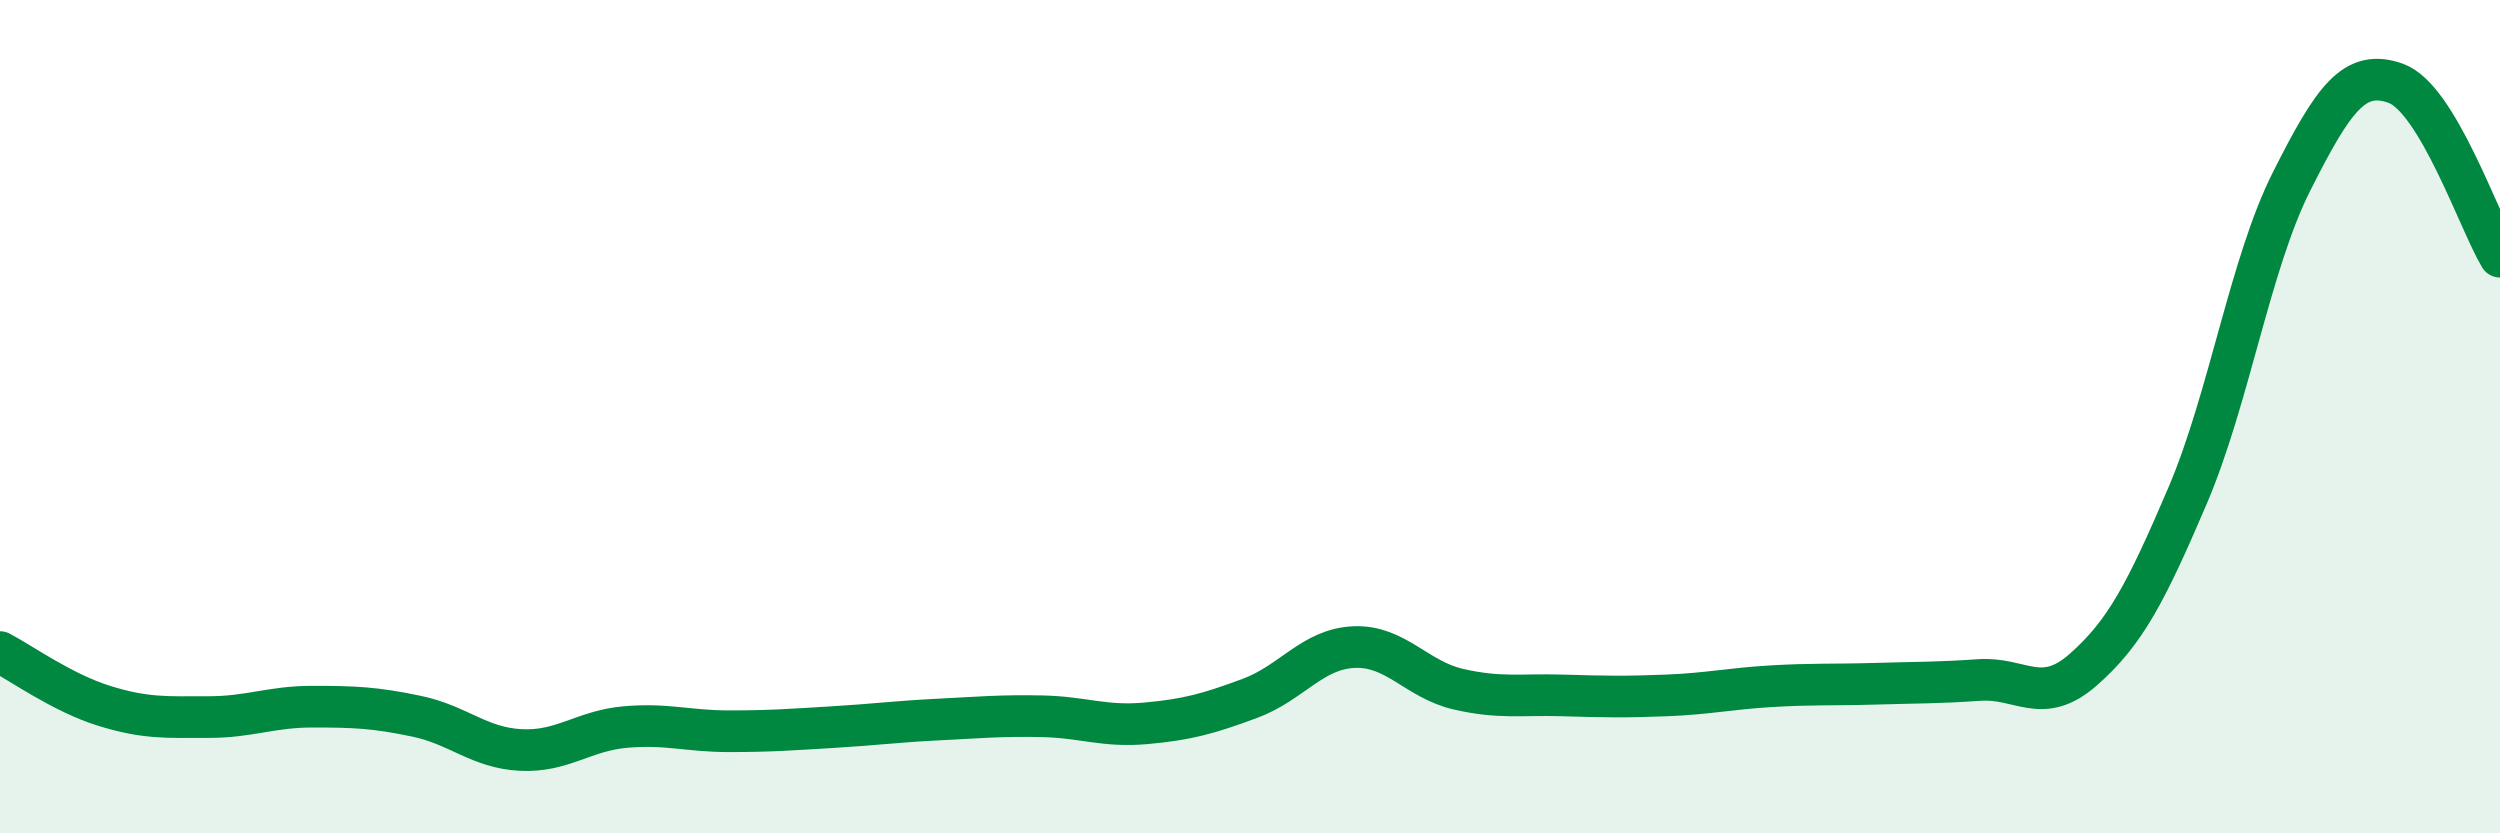
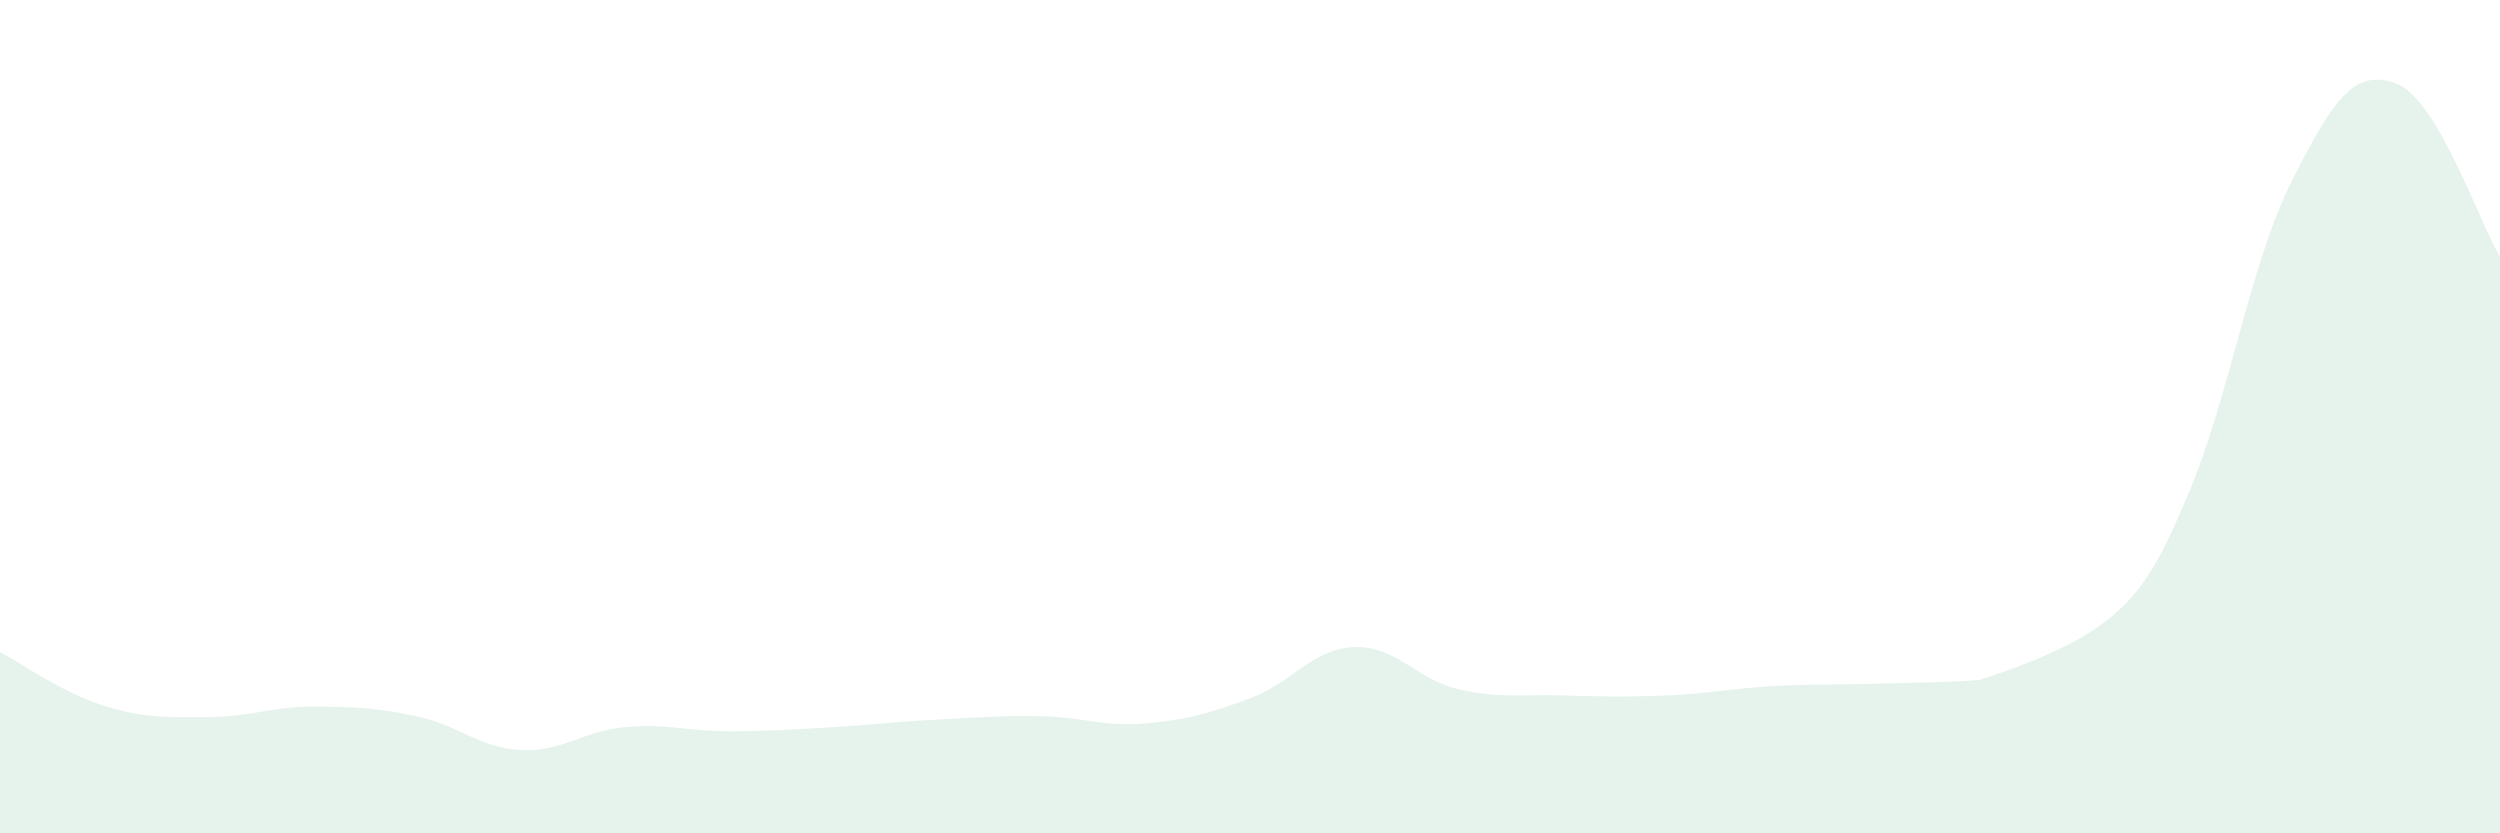
<svg xmlns="http://www.w3.org/2000/svg" width="60" height="20" viewBox="0 0 60 20">
-   <path d="M 0,15.65 C 0.5,15.91 1.5,16.63 2.5,16.94 C 3.5,17.25 4,17.21 5,17.21 C 6,17.21 6.5,16.96 7.5,16.96 C 8.5,16.96 9,16.98 10,17.19 C 11,17.4 11.5,17.95 12.5,18 C 13.5,18.05 14,17.54 15,17.45 C 16,17.36 16.5,17.55 17.5,17.55 C 18.5,17.55 19,17.51 20,17.45 C 21,17.39 21.5,17.32 22.5,17.27 C 23.5,17.22 24,17.17 25,17.19 C 26,17.21 26.5,17.45 27.5,17.36 C 28.5,17.27 29,17.13 30,16.76 C 31,16.39 31.5,15.57 32.5,15.53 C 33.5,15.49 34,16.31 35,16.54 C 36,16.77 36.5,16.66 37.5,16.69 C 38.5,16.72 39,16.73 40,16.69 C 41,16.65 41.5,16.53 42.5,16.47 C 43.5,16.41 44,16.44 45,16.41 C 46,16.38 46.5,16.39 47.5,16.32 C 48.5,16.25 49,16.95 50,16.07 C 51,15.19 51.5,14.24 52.5,11.9 C 53.5,9.56 54,6.33 55,4.35 C 56,2.37 56.5,1.64 57.5,2 C 58.5,2.36 59.5,5.33 60,6.16L60 20L0 20Z" fill="#008740" opacity="0.1" stroke-linecap="round" stroke-linejoin="round" />
-   <path d="M 0,15.65 C 0.5,15.91 1.5,16.63 2.5,16.94 C 3.5,17.25 4,17.21 5,17.21 C 6,17.21 6.5,16.96 7.5,16.96 C 8.5,16.96 9,16.98 10,17.19 C 11,17.4 11.5,17.95 12.5,18 C 13.5,18.05 14,17.54 15,17.45 C 16,17.36 16.5,17.55 17.5,17.55 C 18.5,17.55 19,17.51 20,17.45 C 21,17.39 21.5,17.32 22.5,17.27 C 23.5,17.22 24,17.17 25,17.19 C 26,17.21 26.5,17.45 27.5,17.36 C 28.5,17.27 29,17.13 30,16.76 C 31,16.39 31.5,15.57 32.5,15.53 C 33.5,15.49 34,16.31 35,16.54 C 36,16.77 36.5,16.66 37.5,16.69 C 38.5,16.72 39,16.73 40,16.69 C 41,16.65 41.5,16.53 42.5,16.47 C 43.5,16.41 44,16.44 45,16.41 C 46,16.38 46.5,16.39 47.5,16.32 C 48.5,16.25 49,16.95 50,16.07 C 51,15.19 51.5,14.24 52.5,11.9 C 53.5,9.56 54,6.33 55,4.35 C 56,2.37 56.5,1.64 57.5,2 C 58.5,2.36 59.5,5.33 60,6.16" stroke="#008740" stroke-width="1" fill="none" stroke-linecap="round" stroke-linejoin="round" />
+   <path d="M 0,15.65 C 0.5,15.91 1.5,16.63 2.5,16.94 C 3.5,17.25 4,17.21 5,17.21 C 6,17.21 6.5,16.96 7.5,16.96 C 8.5,16.96 9,16.98 10,17.19 C 11,17.4 11.5,17.95 12.5,18 C 13.5,18.05 14,17.54 15,17.45 C 16,17.36 16.5,17.55 17.5,17.55 C 18.5,17.55 19,17.51 20,17.45 C 21,17.39 21.5,17.32 22.5,17.27 C 23.5,17.22 24,17.17 25,17.19 C 26,17.21 26.5,17.45 27.5,17.36 C 28.5,17.27 29,17.13 30,16.76 C 31,16.39 31.5,15.57 32.5,15.53 C 33.5,15.49 34,16.31 35,16.54 C 36,16.77 36.5,16.66 37.5,16.69 C 38.5,16.72 39,16.73 40,16.69 C 41,16.65 41.5,16.53 42.5,16.47 C 43.5,16.41 44,16.44 45,16.41 C 46,16.38 46.5,16.39 47.5,16.32 C 51,15.19 51.5,14.24 52.5,11.9 C 53.5,9.56 54,6.33 55,4.35 C 56,2.37 56.5,1.64 57.5,2 C 58.5,2.36 59.5,5.33 60,6.16L60 20L0 20Z" fill="#008740" opacity="0.1" stroke-linecap="round" stroke-linejoin="round" />
</svg>